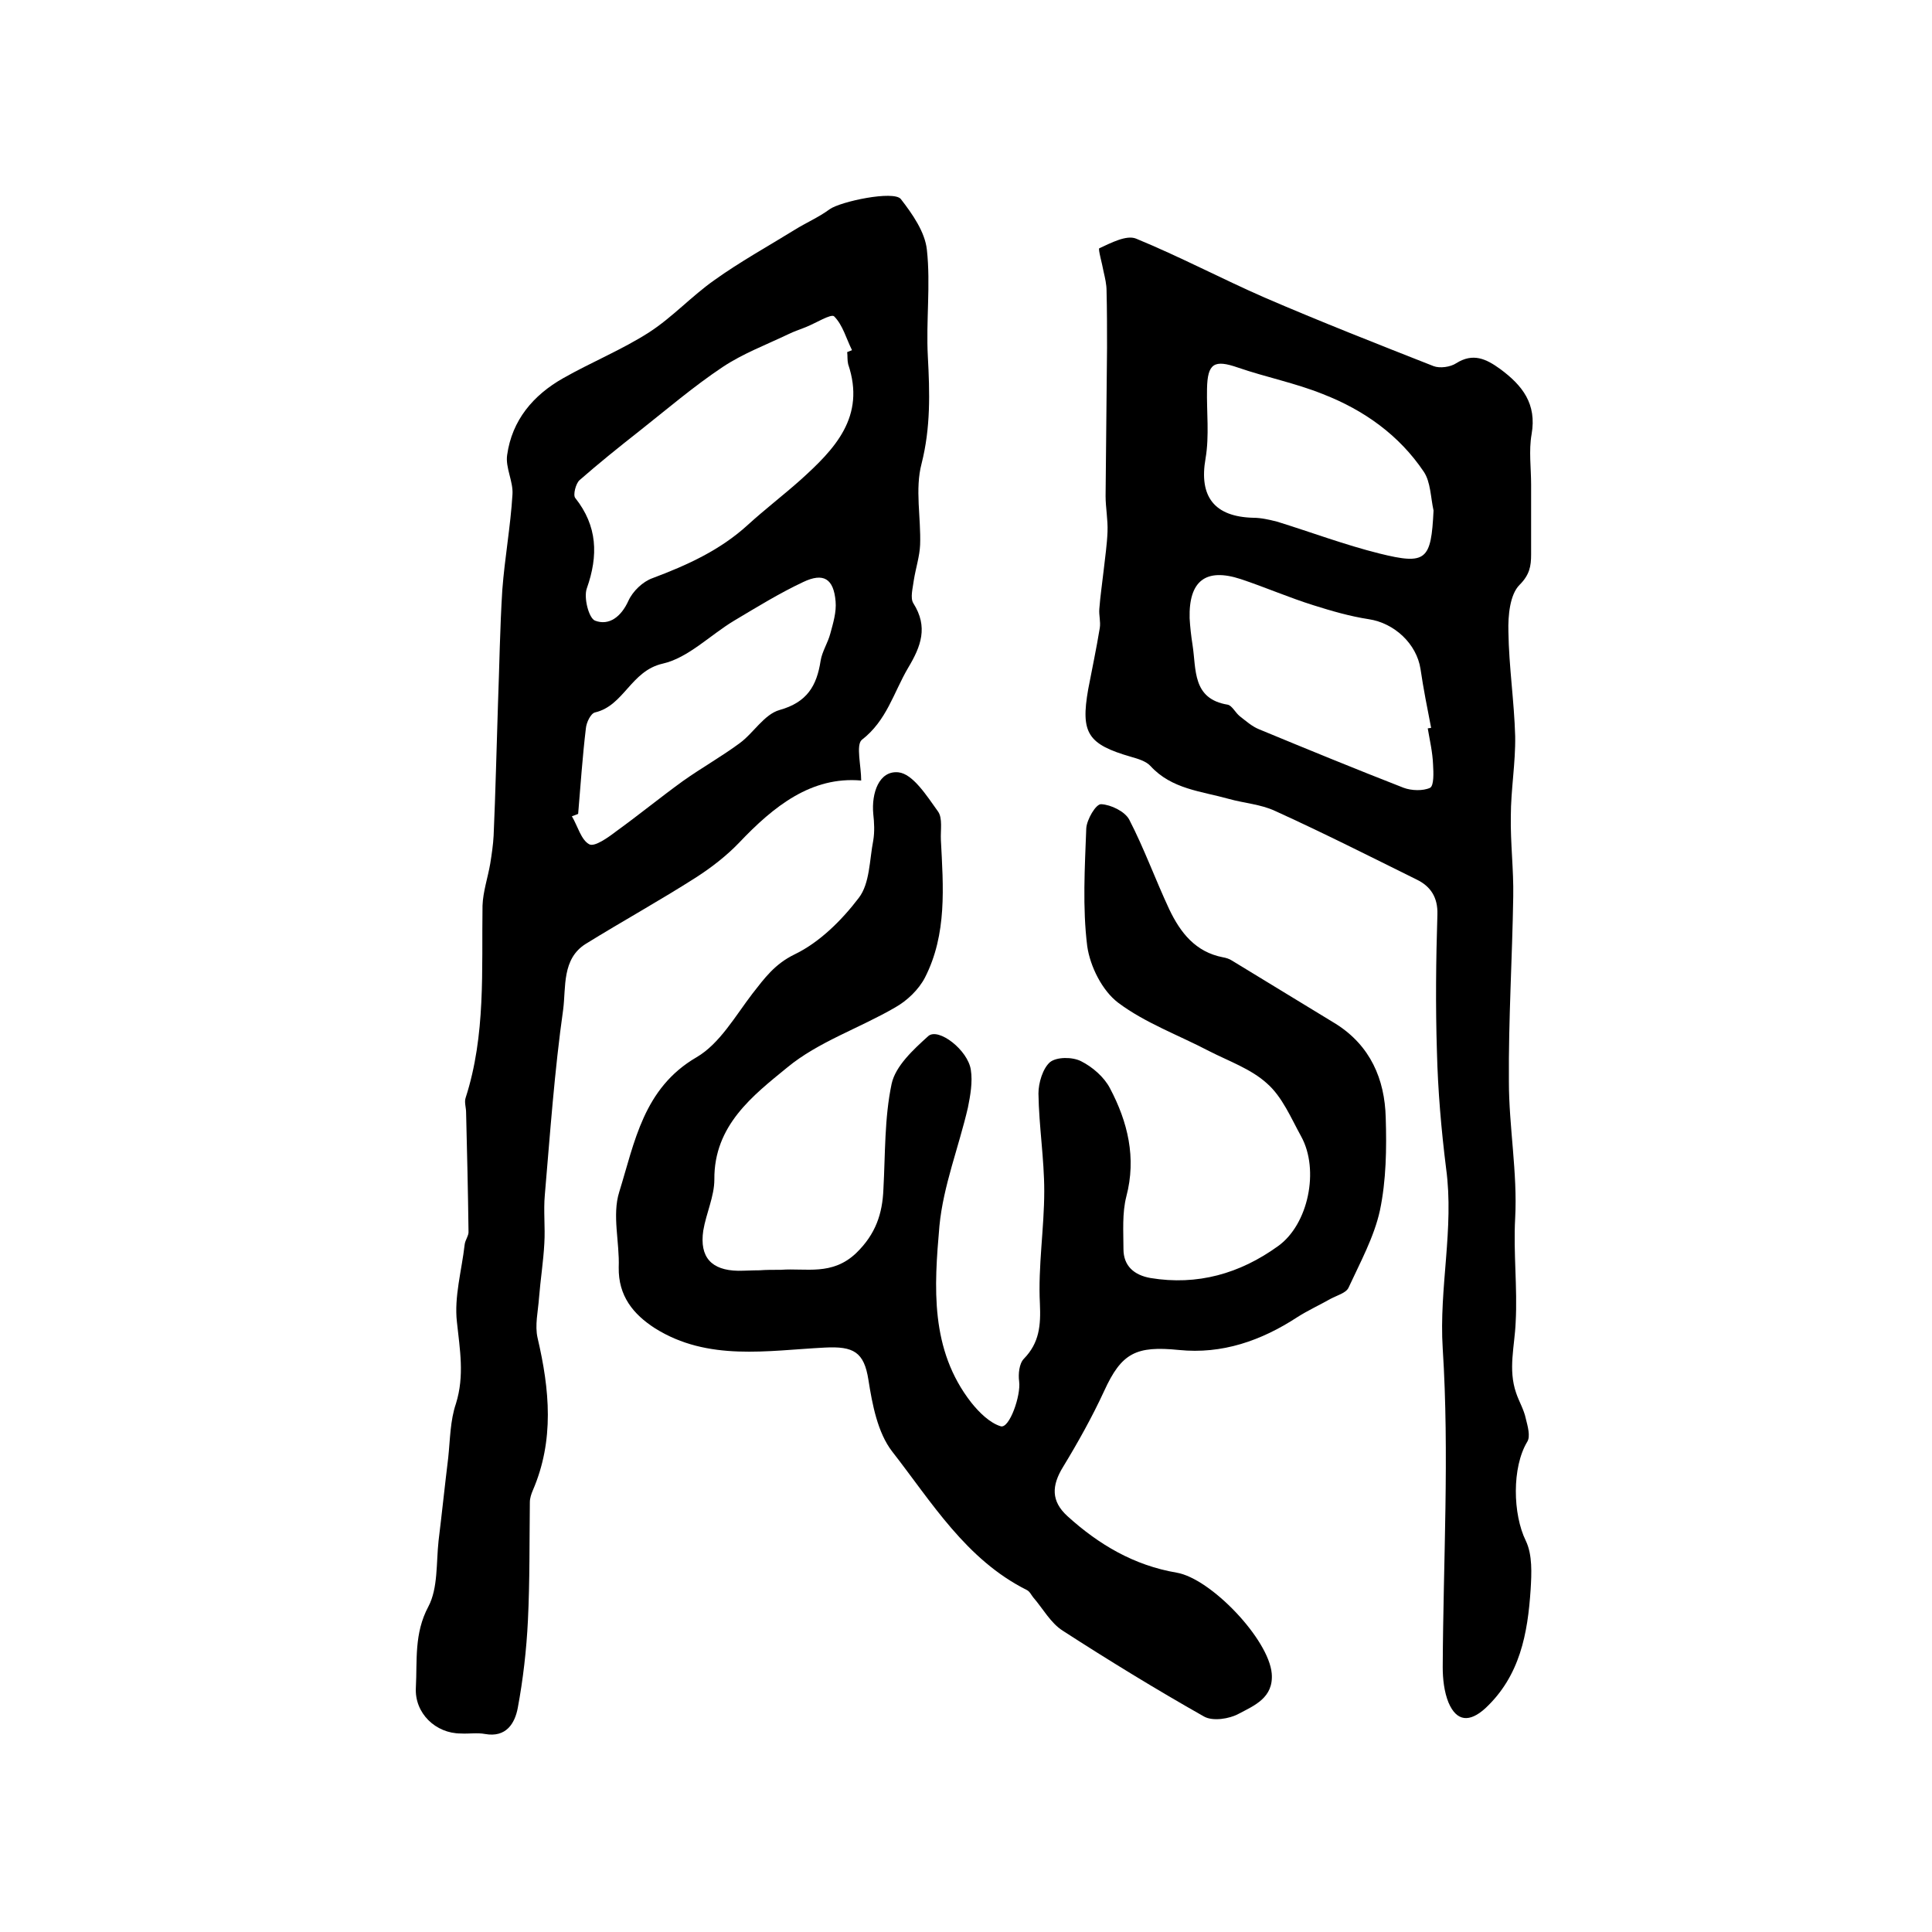
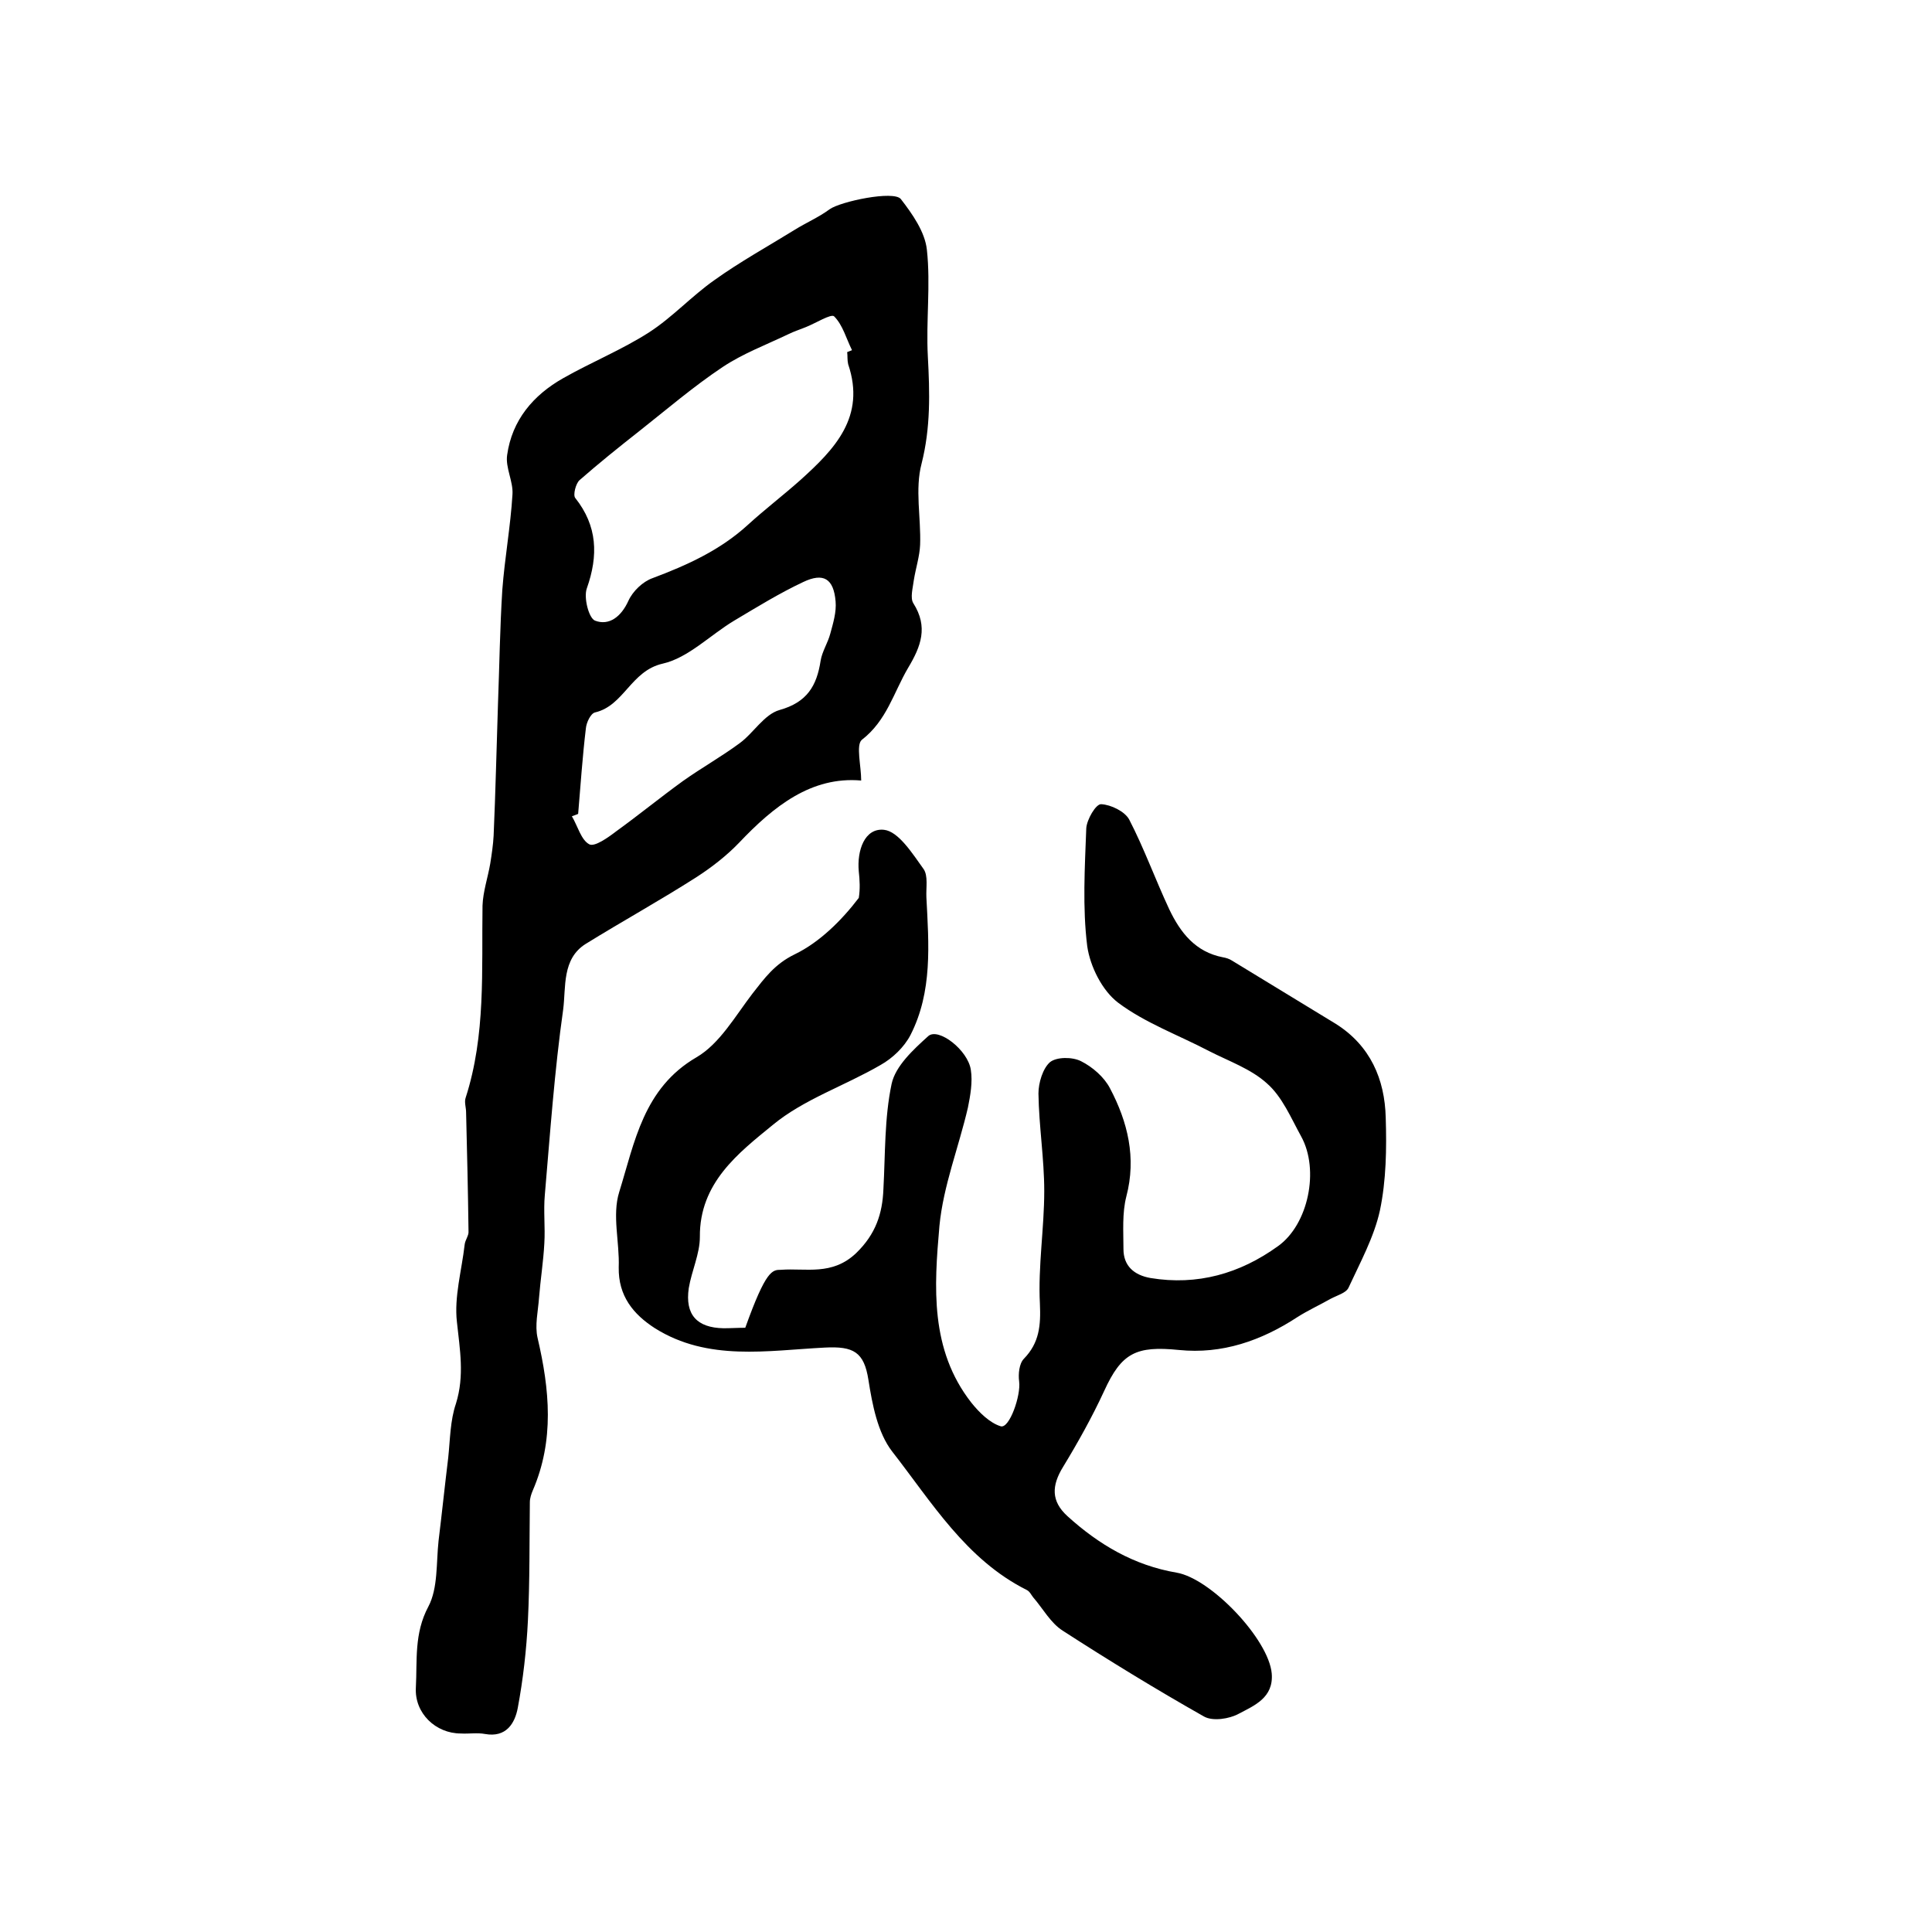
<svg xmlns="http://www.w3.org/2000/svg" version="1.1" id="图层_1" x="0px" y="0px" viewBox="0 0 400 400" style="enable-background:new 0 0 400 400;" xml:space="preserve">
  <style type="text/css">
	.st0{fill:#FFFFFF;}
</style>
  <g>
    <path d="M178.3,161.6c-10.3-0.9-18.1,5.3-25.3,12.9c-2.6,2.7-5.7,5.1-8.8,7.1c-7.5,4.8-15.3,9.1-22.9,13.8c-5,3.1-4.1,9-4.7,13.6   c-1.8,12.7-2.7,25.6-3.8,38.4c-0.3,3.3,0.1,6.7-0.1,10c-0.2,3.8-0.8,7.5-1.1,11.3c-0.2,2.8-0.9,5.7-0.3,8.3   c2.5,10.7,3.5,21.2-1,31.6c-0.3,0.7-0.6,1.6-0.6,2.4c-0.1,8.2,0,16.3-0.4,24.5c-0.3,6.1-1,12.2-2.1,18.1c-0.6,3.2-2.4,6.2-6.8,5.4   c-1.6-0.3-3.3,0-5-0.1c-5.2,0-9.6-4.2-9.3-9.5c0.3-5.6-0.4-11.2,2.6-16.8c2-3.8,1.6-9,2.1-13.6c0.7-5.7,1.3-11.5,2-17.2   c0.4-3.8,0.4-7.7,1.6-11.2c1.8-5.8,0.8-11.2,0.2-16.9c-0.6-5.2,1-10.7,1.6-16c0.1-1,0.9-1.9,0.8-2.8c-0.1-8.2-0.3-16.4-0.5-24.6   c0-1-0.4-2.1-0.1-3c4.2-13,3.3-26.4,3.5-39.8c0.1-2.9,1.1-5.8,1.6-8.7c0.3-1.9,0.6-3.9,0.7-5.8c0.4-9.1,0.6-18.1,0.9-27.2   c0.3-7.9,0.4-15.8,0.9-23.7c0.5-6.6,1.7-13.1,2.1-19.7c0.2-2.7-1.5-5.6-1.1-8.2c1-7.2,5.4-12.4,11.6-15.9   c5.8-3.3,12.2-5.9,17.8-9.5c4.8-3.1,8.8-7.5,13.5-10.8c5.3-3.8,11.1-7,16.6-10.4c2.4-1.5,5-2.6,7.3-4.3c2.3-1.6,13.2-3.9,14.7-2.1   c2.4,3.1,5,6.8,5.4,10.5c0.8,7.3-0.2,14.7,0.2,22.1c0.4,7.5,0.6,14.7-1.3,22.2c-1.4,5.3-0.1,11.2-0.3,16.8   c-0.1,2.4-0.9,4.8-1.3,7.3c-0.2,1.6-0.8,3.7-0.1,4.8c3.1,4.9,1.6,8.9-1.1,13.4c-3,5.1-4.4,10.9-9.6,14.9   C177.2,154.3,178.3,158.6,178.3,161.6z M175.4,72.9c0.3-0.1,0.7-0.3,1-0.4c-1.2-2.4-1.9-5.2-3.7-7c-0.6-0.6-3.8,1.4-5.8,2.2   c-1.2,0.5-2.5,0.9-3.7,1.5c-4.6,2.2-9.4,4-13.6,6.8c-6,4-11.6,8.8-17.3,13.3c-4.2,3.3-8.3,6.6-12.3,10.1c-0.8,0.7-1.4,3.1-0.9,3.7   c4.6,5.8,4.8,11.9,2.4,18.7c-0.7,1.9,0.4,6.2,1.7,6.7c2.9,1.1,5.4-0.8,6.9-4.1c0.9-2,3-4,5-4.7c7.2-2.7,14-5.8,19.7-11   c3.5-3.2,7.3-6.1,10.9-9.3c7.1-6.4,13.6-13.1,9.9-24C175.4,74.5,175.5,73.7,175.4,72.9z M119.7,168.5c-0.4,0.2-0.8,0.3-1.3,0.5   c1.2,2,1.9,4.9,3.6,5.8c1.1,0.6,3.9-1.4,5.6-2.7c4.7-3.4,9.1-7,13.8-10.4c3.8-2.7,7.9-5,11.7-7.8c2.9-2.1,5.1-6,8.3-6.9   c5.7-1.6,7.7-5,8.5-10.2c0.3-1.9,1.5-3.7,2-5.6c0.6-2.2,1.3-4.5,1.1-6.7c-0.4-4.7-2.5-6-6.7-4c-4.9,2.3-9.6,5.2-14.3,8   c-5,3-9.5,7.7-14.8,8.9c-6.6,1.5-8,8.7-14,10.1c-0.9,0.2-1.8,2.1-1.9,3.3C120.6,156.6,120.2,162.6,119.7,168.5z" />
-     <path d="M161.7,262.9c5.1-0.4,10.6,1.3,15.6-3.5c4-3.9,5.4-8.1,5.6-13.2c0.4-7.3,0.2-14.7,1.7-21.8c0.8-3.7,4.5-7.1,7.6-9.9   c2.1-1.8,8.2,2.9,8.8,7c0.4,2.5-0.1,5.3-0.6,7.8c-1.9,8.2-5.1,16.2-5.9,24.5c-1.1,12.6-2,25.6,6.6,36.6c1.6,2,3.8,4.2,6.1,4.9   c1.8,0.5,4.2-6.4,3.8-9.3c-0.2-1.5,0-3.7,1-4.7c3.2-3.3,3.5-6.9,3.3-11.4c-0.4-7.7,0.9-15.6,0.9-23.3c0-6.7-1.1-13.4-1.2-20.2   c0-2.2,0.9-5.2,2.4-6.5c1.4-1.1,4.6-1.1,6.4-0.2c2.4,1.2,4.8,3.3,6,5.6c3.7,7,5.5,14.4,3.4,22.4c-0.9,3.5-0.6,7.3-0.6,10.9   c0,3.5,2.2,5.4,5.6,6c9.7,1.6,18.5-0.9,26.4-6.6c6.3-4.5,8.6-15.8,4.8-22.7c-2.1-3.8-3.9-8.2-7.1-11c-3.3-3-7.9-4.6-12-6.7   c-6.3-3.3-13.2-5.8-18.8-10c-3.3-2.5-5.8-7.5-6.4-11.7c-1-8-0.5-16.3-0.2-24.4c0.1-1.8,2-5.1,3.1-5c2,0.1,4.9,1.5,5.8,3.2   c3.1,6,5.4,12.4,8.3,18.6c2.3,4.8,5.4,8.8,11.1,9.9c0.6,0.1,1.3,0.3,1.9,0.7c7.2,4.4,14.3,8.7,21.5,13.1   c7.1,4.5,10.1,11.4,10.3,19.4c0.2,6.4,0.1,13-1.2,19.2c-1.2,5.5-4.1,10.8-6.5,16c-0.5,1.1-2.4,1.6-3.7,2.3   c-2.3,1.3-4.7,2.4-6.9,3.8c-7.5,4.9-15.6,7.7-24.5,6.8c-8.9-0.9-11.9,0.6-15.5,8.5c-2.5,5.4-5.4,10.6-8.5,15.7   c-2.4,3.9-2.5,7.1,0.9,10.2c6.5,5.9,13.8,10.2,22.6,11.7c7.1,1.2,19.1,13.8,19.7,20.9c0.4,5-3.6,6.6-6.8,8.3   c-2,1.1-5.4,1.6-7.2,0.6c-9.9-5.6-19.7-11.6-29.3-17.8c-2.5-1.6-4.1-4.6-6.1-6.9c-0.4-0.5-0.7-1.2-1.3-1.5   c-12.6-6.3-19.7-18.2-27.9-28.7c-3-3.9-4.1-9.7-4.9-14.8c-0.9-5.8-3.1-7-9-6.7c-11.9,0.6-24.2,2.9-35.2-4   c-4.5-2.9-7.6-6.7-7.5-12.6c0.2-5.2-1.4-10.8,0.1-15.6c3.2-10.3,5-21.5,16-27.9c4.8-2.8,8-8.5,11.6-13.2c2.5-3.2,4.6-6.1,8.7-8.1   c5.2-2.5,9.8-7.1,13.3-11.7c2.3-3,2.2-7.8,3-11.9c0.3-1.8,0.2-3.7,0-5.5c-0.4-4.3,1.2-9,5.2-8.6c3,0.3,5.9,4.9,8.2,8.1   c1,1.4,0.5,3.9,0.6,5.9c0.5,9.7,1.3,19.5-3.3,28.5c-1.3,2.5-3.7,4.8-6.2,6.2c-7.4,4.3-15.9,7.1-22.3,12.4   c-7.1,5.8-15.2,12-15.1,23.2c0,3.5-1.7,7-2.3,10.6c-0.8,5.5,1.7,8.2,7.2,8.3c1.5,0,3-0.1,4.5-0.1   C158.6,262.9,159.9,262.9,161.7,262.9z" />
-     <path d="M317,100.3c0,4.8,0,9.7,0,14.5c0,2.4-0.3,4.2-2.4,6.3c-2,2-2.4,6.4-2.3,9.7c0.1,7.2,1.2,14.4,1.4,21.6   c0.1,5.5-0.9,11.1-0.9,16.6c-0.1,5.5,0.6,11.1,0.5,16.6c-0.2,12.8-1,25.5-0.9,38.3c0,9.4,1.8,18.9,1.3,28.3   c-0.4,7.2,0.5,14.4,0.1,21.6c-0.2,4.9-1.6,9.7,0.1,14.6c0.6,1.8,1.6,3.4,2,5.3c0.4,1.6,1,3.7,0.3,4.8c-3.2,5.3-3,15-0.3,20.5   c1.4,2.9,1.2,6.8,1,10.1c-0.6,9.1-2.2,17.9-9.4,24.6c-3.2,2.9-5.9,2.8-7.6-1.2c-0.9-2.2-1.2-4.9-1.2-7.3c0.1-22,1.4-44.1,0-66   c-0.8-12.6,2.4-24.8,0.7-37.3c-1-8-1.7-16.1-1.9-24.2c-0.3-9.4-0.2-18.9,0.1-28.4c0.1-3.5-1.4-5.8-4.3-7.2   c-9.7-4.8-19.4-9.7-29.3-14.2c-3-1.4-6.4-1.6-9.6-2.5c-5.7-1.6-11.8-2-16.2-6.8c-0.9-1-2.6-1.5-4-1.9c-9-2.6-10.5-4.9-8.9-14   c0.8-4.2,1.7-8.4,2.4-12.7c0.2-1.3-0.2-2.6-0.1-3.9c0.2-2.7,0.6-5.3,0.9-8c0.3-2.7,0.7-5.4,0.8-8c0.1-2.5-0.4-5-0.4-7.4   c0.1-10.2,0.2-20.5,0.3-30.7c0-3.9,0-7.9-0.1-11.8c0-1.3-0.3-2.6-0.6-3.9c-0.3-1.7-1.2-4.8-0.9-4.9c2.4-1.1,5.6-2.8,7.6-2   c9,3.7,17.7,8.3,26.6,12.2c11.6,5,23.3,9.6,35,14.2c1.3,0.5,3.5,0.2,4.7-0.6c3.5-2.2,6.2-0.9,9.1,1.2c4.6,3.4,7.6,7.2,6.5,13.5   C316.5,93.3,317,96.9,317,100.3z M295.6,150.8c0.2,0,0.5-0.1,0.7-0.1c-0.8-4.1-1.6-8.1-2.2-12.2c-0.8-5.2-5.4-9.5-10.7-10.3   c-3.9-0.6-7.7-1.7-11.5-2.9c-5.1-1.6-9.9-3.7-15-5.4c-7.3-2.4-10.8,0.4-10.6,8.1c0.1,1.8,0.3,3.6,0.6,5.5   c0.8,5.1-0.1,11.2,7.3,12.4c0.9,0.2,1.6,1.7,2.5,2.4c1.3,1,2.5,2.1,4,2.7c9.9,4.1,19.9,8.2,29.9,12.1c1.6,0.6,4,0.7,5.5,0   c0.8-0.5,0.7-3.1,0.6-4.8C296.6,155.7,296,153.2,295.6,150.8z M296.8,105.7c-0.6-2.7-0.6-5.9-2-8c-5.1-7.6-12.4-12.8-20.9-16.1   c-5.7-2.3-11.8-3.5-17.6-5.5c-4.9-1.7-6.3-0.9-6.4,4.4c-0.1,4.8,0.5,9.7-0.3,14.4c-1.4,7.9,1.8,12.1,9.9,12.3   c1.6,0,3.3,0.4,4.9,0.8c7.1,2.2,14,4.8,21.2,6.6C295.3,117,296.3,116,296.8,105.7z" />
+     <path d="M161.7,262.9c5.1-0.4,10.6,1.3,15.6-3.5c4-3.9,5.4-8.1,5.6-13.2c0.4-7.3,0.2-14.7,1.7-21.8c0.8-3.7,4.5-7.1,7.6-9.9   c2.1-1.8,8.2,2.9,8.8,7c0.4,2.5-0.1,5.3-0.6,7.8c-1.9,8.2-5.1,16.2-5.9,24.5c-1.1,12.6-2,25.6,6.6,36.6c1.6,2,3.8,4.2,6.1,4.9   c1.8,0.5,4.2-6.4,3.8-9.3c-0.2-1.5,0-3.7,1-4.7c3.2-3.3,3.5-6.9,3.3-11.4c-0.4-7.7,0.9-15.6,0.9-23.3c0-6.7-1.1-13.4-1.2-20.2   c0-2.2,0.9-5.2,2.4-6.5c1.4-1.1,4.6-1.1,6.4-0.2c2.4,1.2,4.8,3.3,6,5.6c3.7,7,5.5,14.4,3.4,22.4c-0.9,3.5-0.6,7.3-0.6,10.9   c0,3.5,2.2,5.4,5.6,6c9.7,1.6,18.5-0.9,26.4-6.6c6.3-4.5,8.6-15.8,4.8-22.7c-2.1-3.8-3.9-8.2-7.1-11c-3.3-3-7.9-4.6-12-6.7   c-6.3-3.3-13.2-5.8-18.8-10c-3.3-2.5-5.8-7.5-6.4-11.7c-1-8-0.5-16.3-0.2-24.4c0.1-1.8,2-5.1,3.1-5c2,0.1,4.9,1.5,5.8,3.2   c3.1,6,5.4,12.4,8.3,18.6c2.3,4.8,5.4,8.8,11.1,9.9c0.6,0.1,1.3,0.3,1.9,0.7c7.2,4.4,14.3,8.7,21.5,13.1   c7.1,4.5,10.1,11.4,10.3,19.4c0.2,6.4,0.1,13-1.2,19.2c-1.2,5.5-4.1,10.8-6.5,16c-0.5,1.1-2.4,1.6-3.7,2.3   c-2.3,1.3-4.7,2.4-6.9,3.8c-7.5,4.9-15.6,7.7-24.5,6.8c-8.9-0.9-11.9,0.6-15.5,8.5c-2.5,5.4-5.4,10.6-8.5,15.7   c-2.4,3.9-2.5,7.1,0.9,10.2c6.5,5.9,13.8,10.2,22.6,11.7c7.1,1.2,19.1,13.8,19.7,20.9c0.4,5-3.6,6.6-6.8,8.3   c-2,1.1-5.4,1.6-7.2,0.6c-9.9-5.6-19.7-11.6-29.3-17.8c-2.5-1.6-4.1-4.6-6.1-6.9c-0.4-0.5-0.7-1.2-1.3-1.5   c-12.6-6.3-19.7-18.2-27.9-28.7c-3-3.9-4.1-9.7-4.9-14.8c-0.9-5.8-3.1-7-9-6.7c-11.9,0.6-24.2,2.9-35.2-4   c-4.5-2.9-7.6-6.7-7.5-12.6c0.2-5.2-1.4-10.8,0.1-15.6c3.2-10.3,5-21.5,16-27.9c4.8-2.8,8-8.5,11.6-13.2c2.5-3.2,4.6-6.1,8.7-8.1   c5.2-2.5,9.8-7.1,13.3-11.7c0.3-1.8,0.2-3.7,0-5.5c-0.4-4.3,1.2-9,5.2-8.6c3,0.3,5.9,4.9,8.2,8.1   c1,1.4,0.5,3.9,0.6,5.9c0.5,9.7,1.3,19.5-3.3,28.5c-1.3,2.5-3.7,4.8-6.2,6.2c-7.4,4.3-15.9,7.1-22.3,12.4   c-7.1,5.8-15.2,12-15.1,23.2c0,3.5-1.7,7-2.3,10.6c-0.8,5.5,1.7,8.2,7.2,8.3c1.5,0,3-0.1,4.5-0.1   C158.6,262.9,159.9,262.9,161.7,262.9z" />
  </g>
</svg>